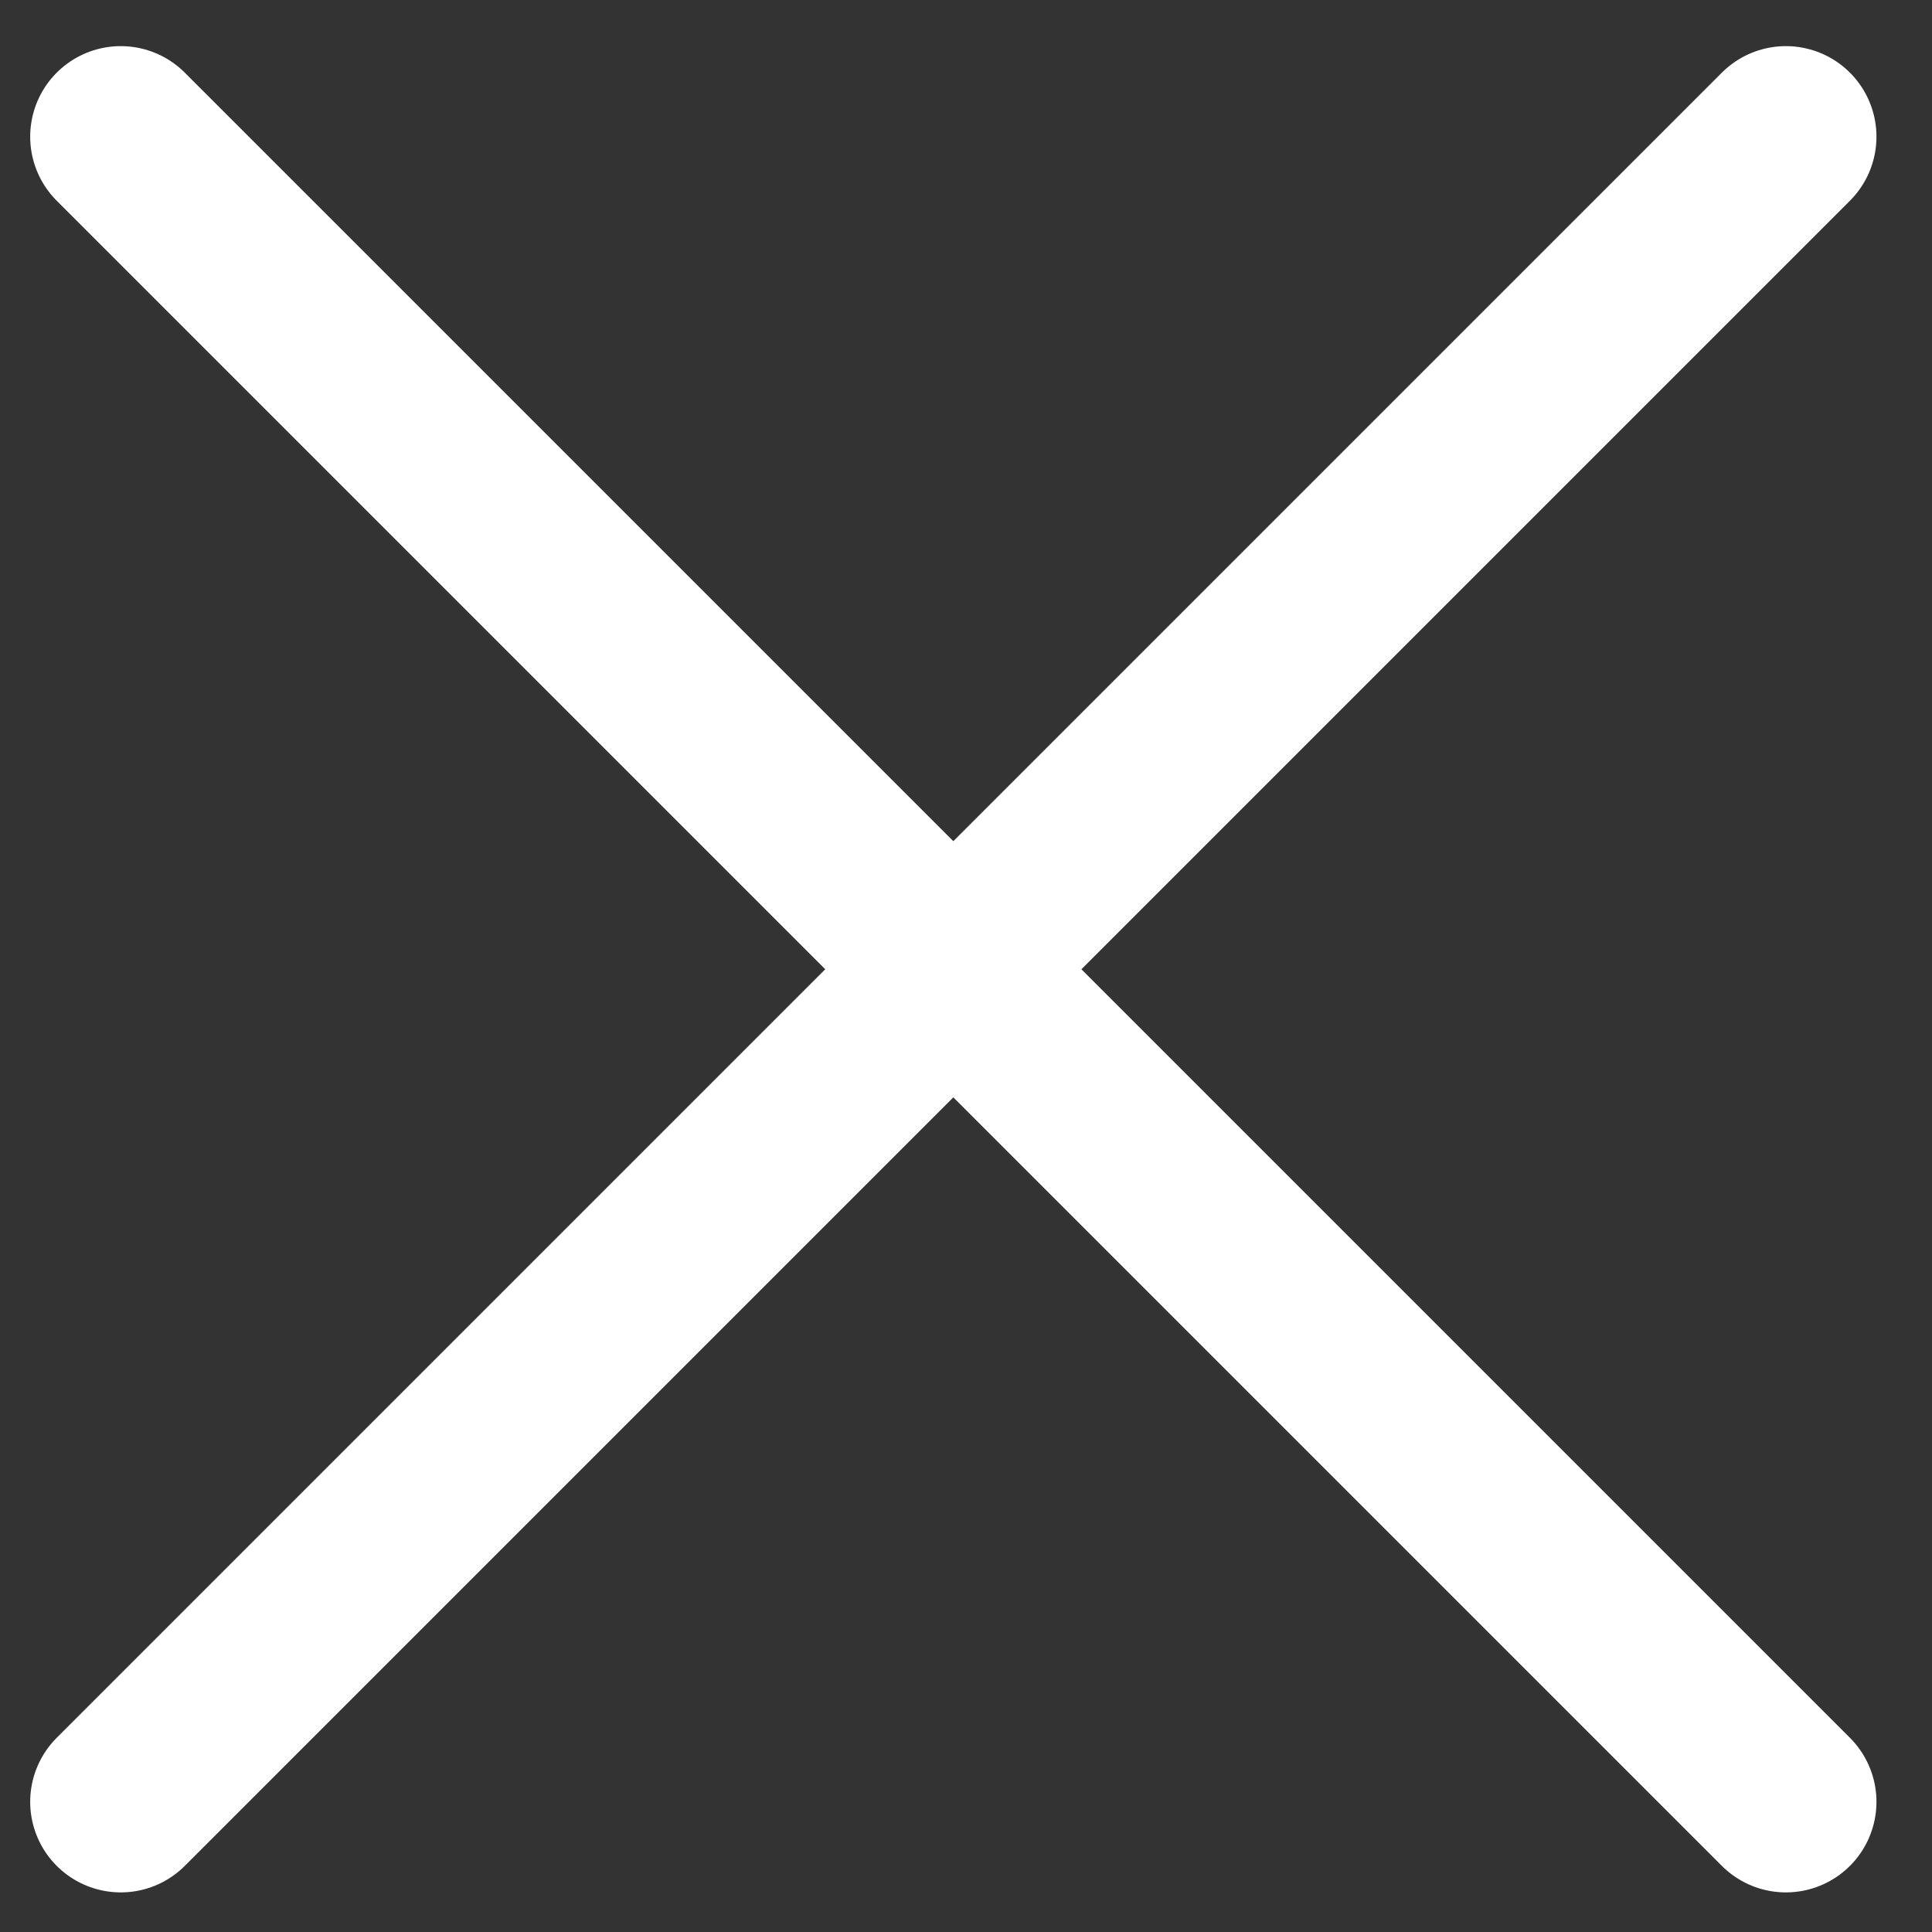
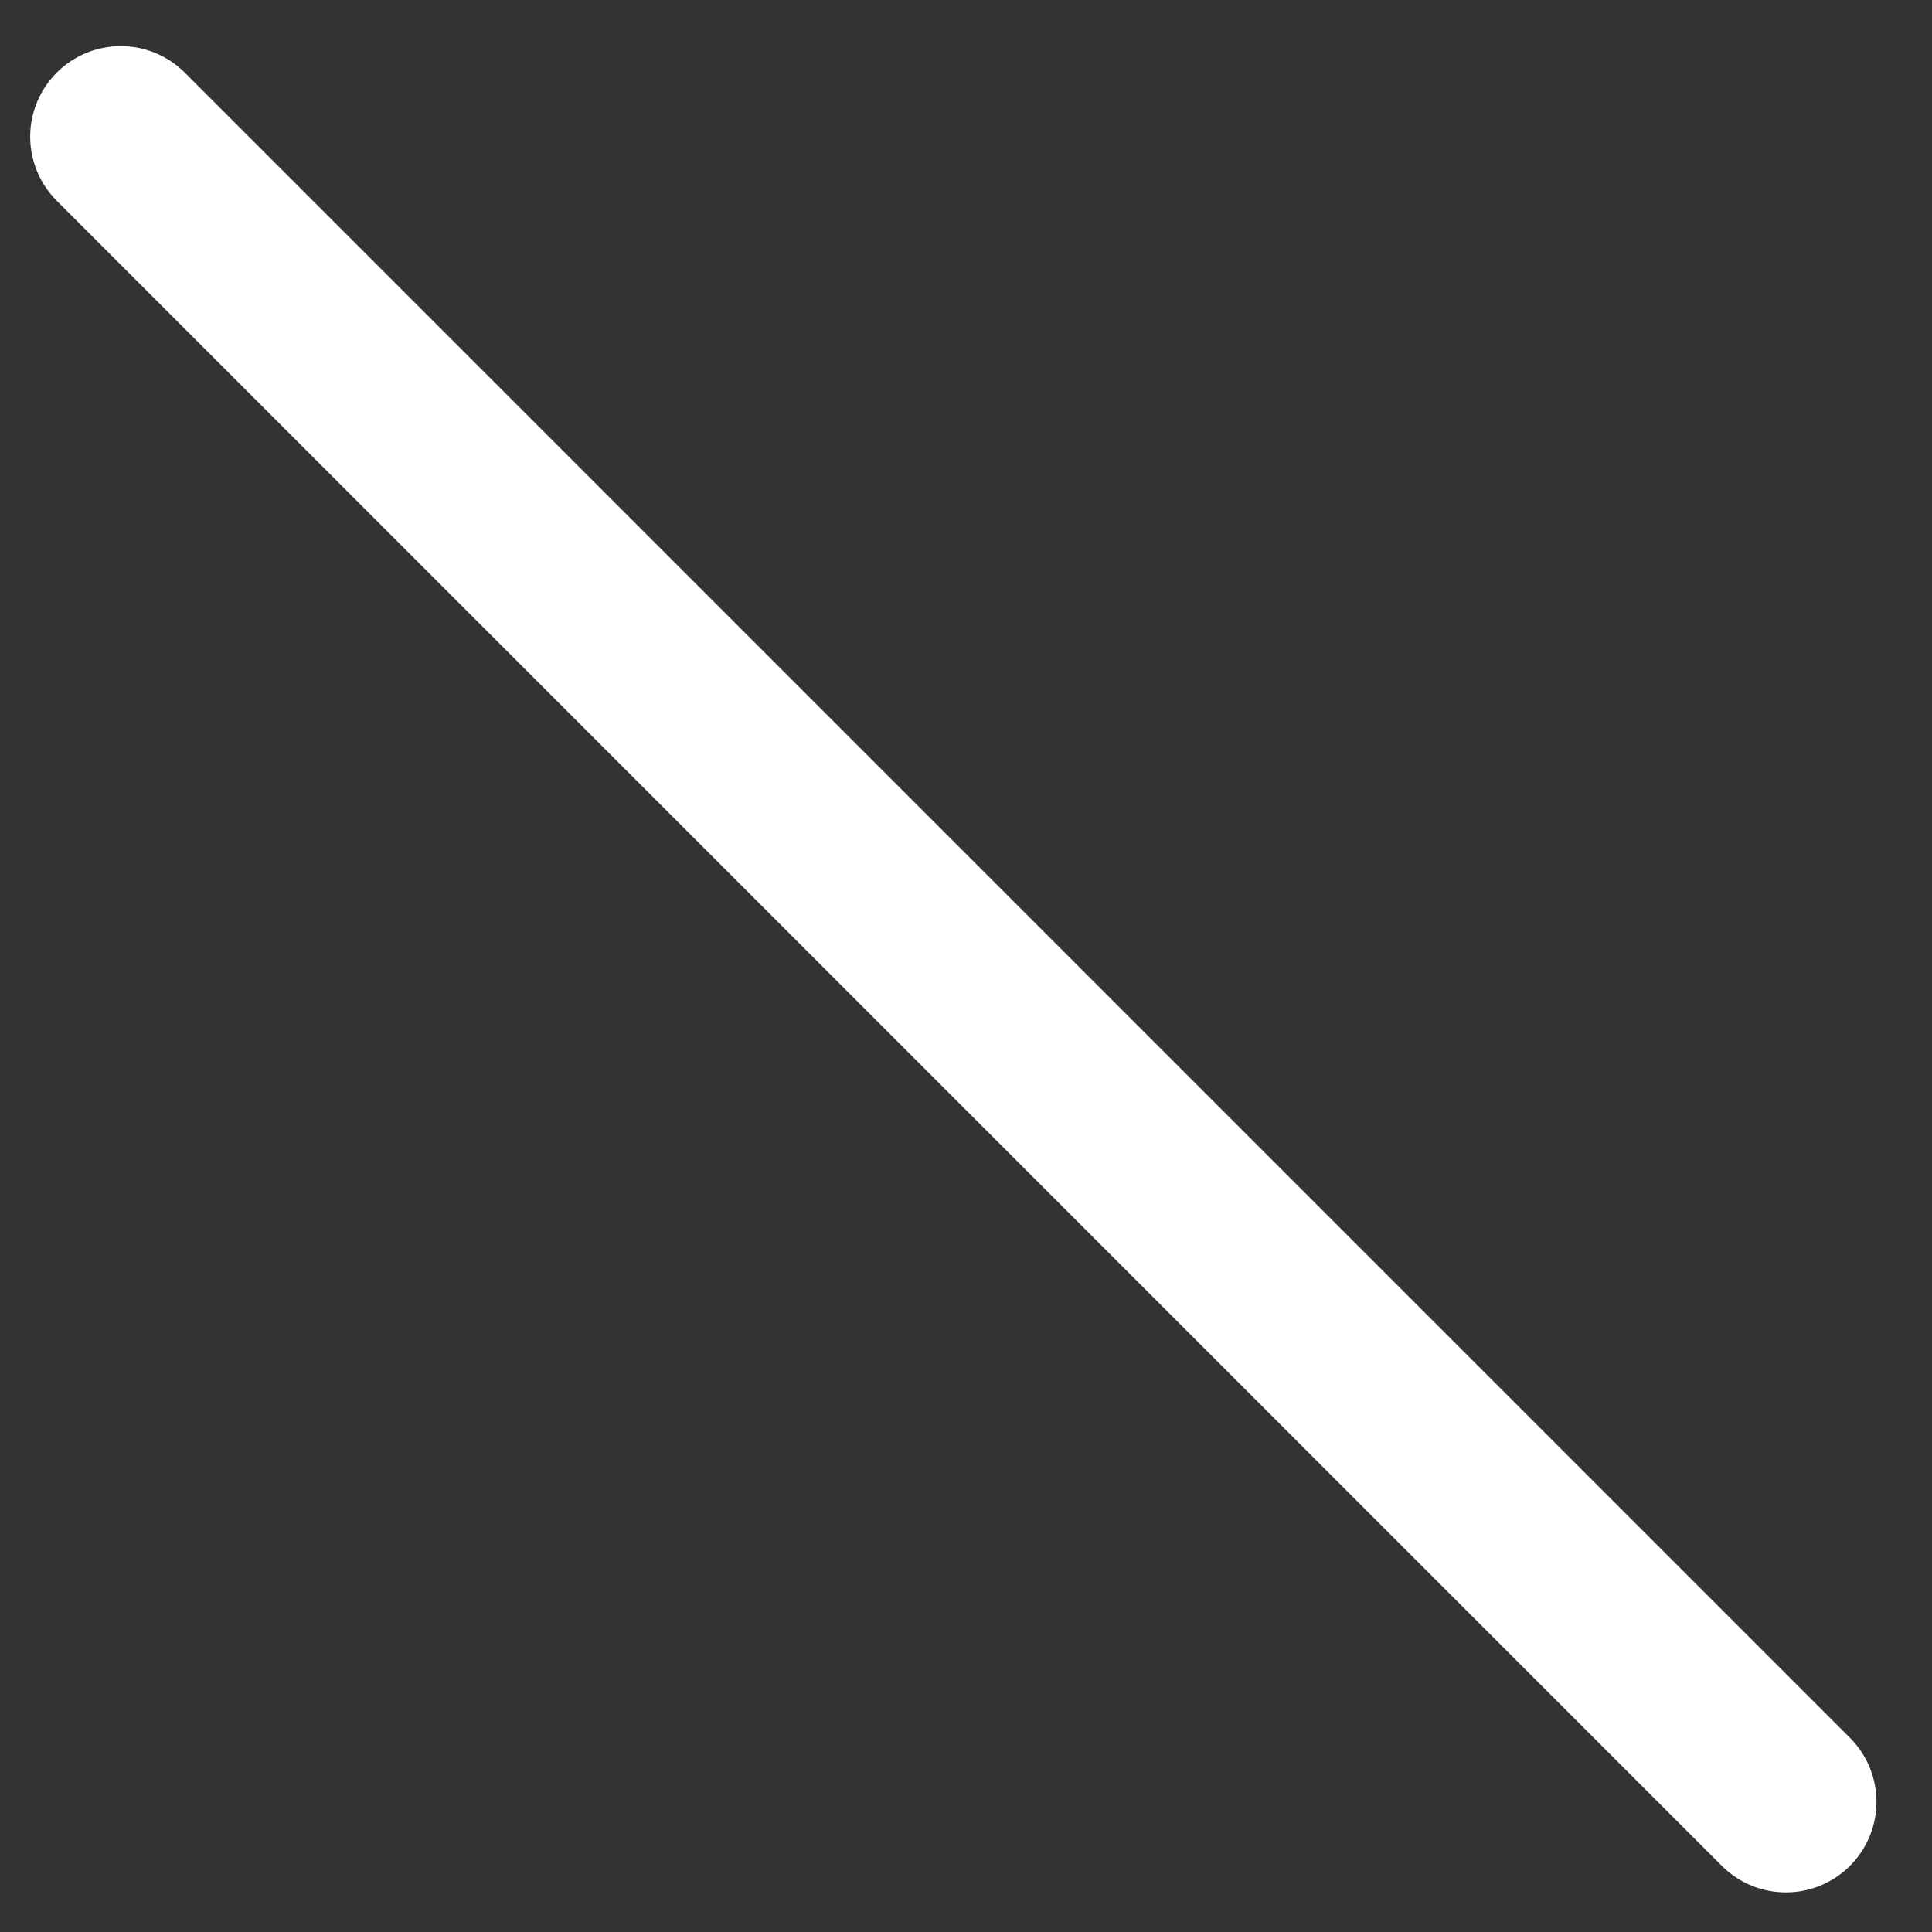
<svg xmlns="http://www.w3.org/2000/svg" width="16" height="16" viewBox="0 0 16 16" fill="none">
  <rect x="0" y="0" width="16" height="16" fill="#333333" stroke="none" />
-   <path d="M1 14.922L14.79 1.132M14.79 14.922L1 1.132" stroke="white" stroke-width="1.5" stroke-miterlimit="10" stroke-linecap="round" stroke-linejoin="round" />
+   <path d="M1 14.922M14.79 14.922L1 1.132" stroke="white" stroke-width="1.5" stroke-miterlimit="10" stroke-linecap="round" stroke-linejoin="round" />
</svg>